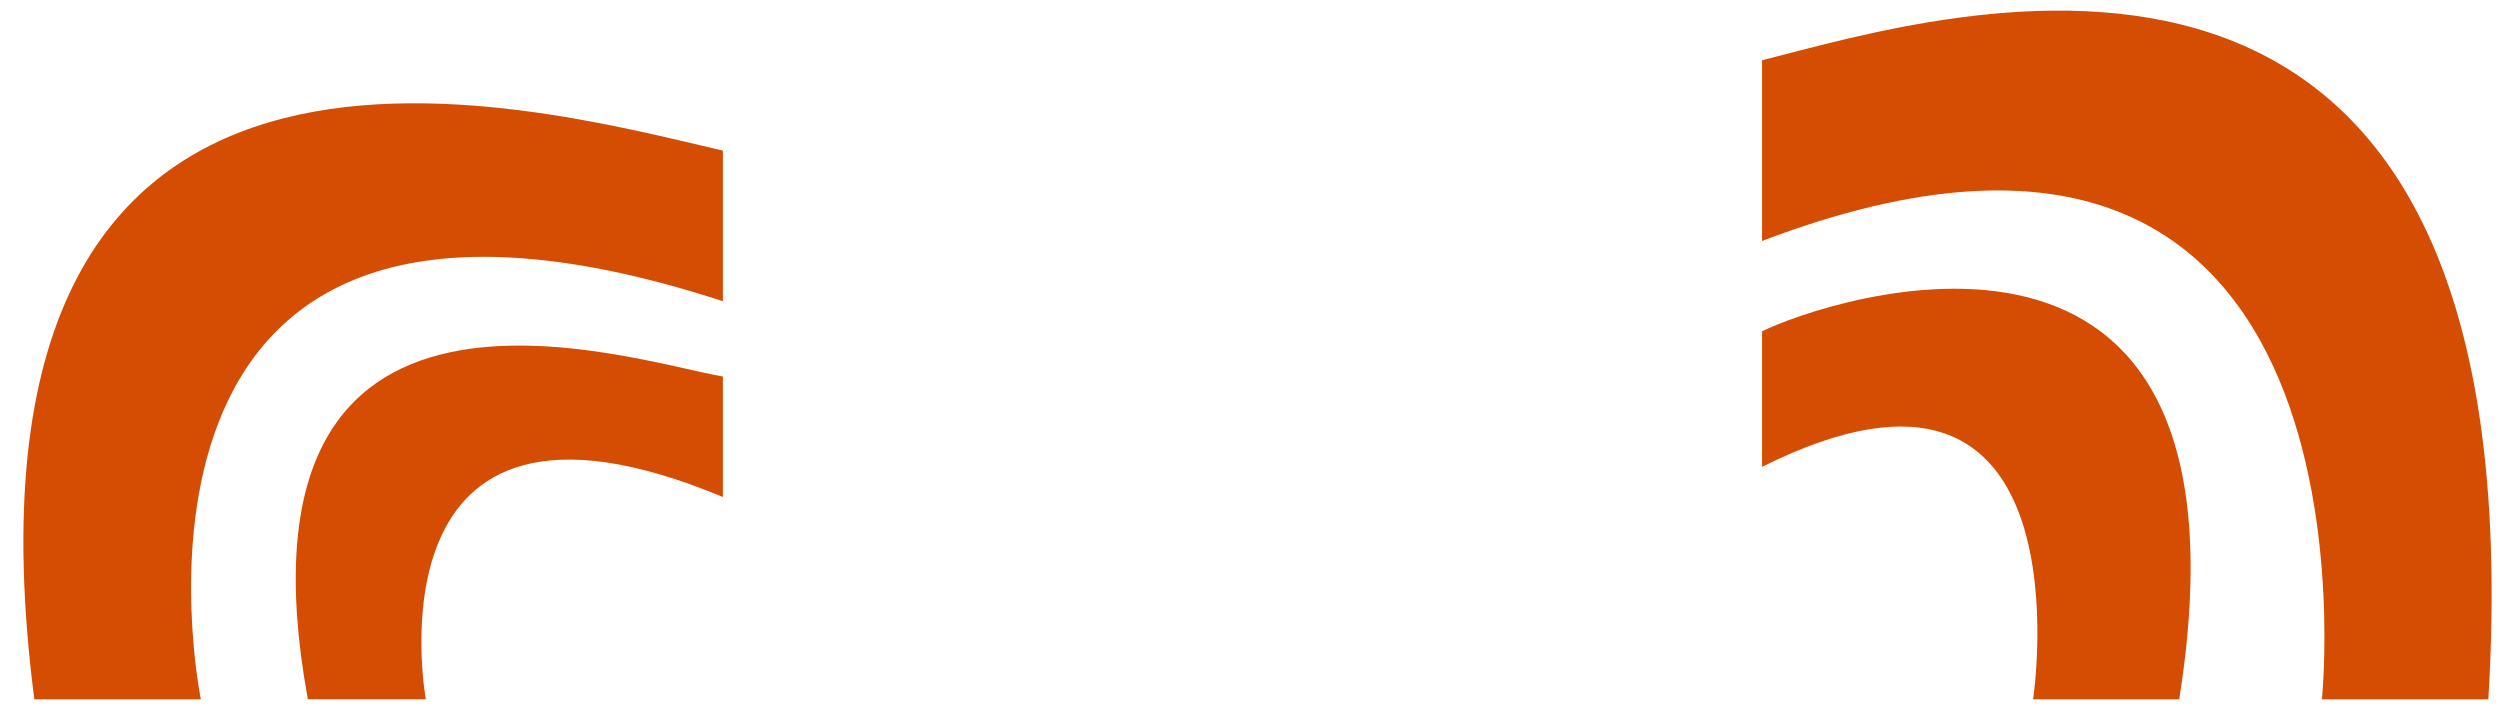
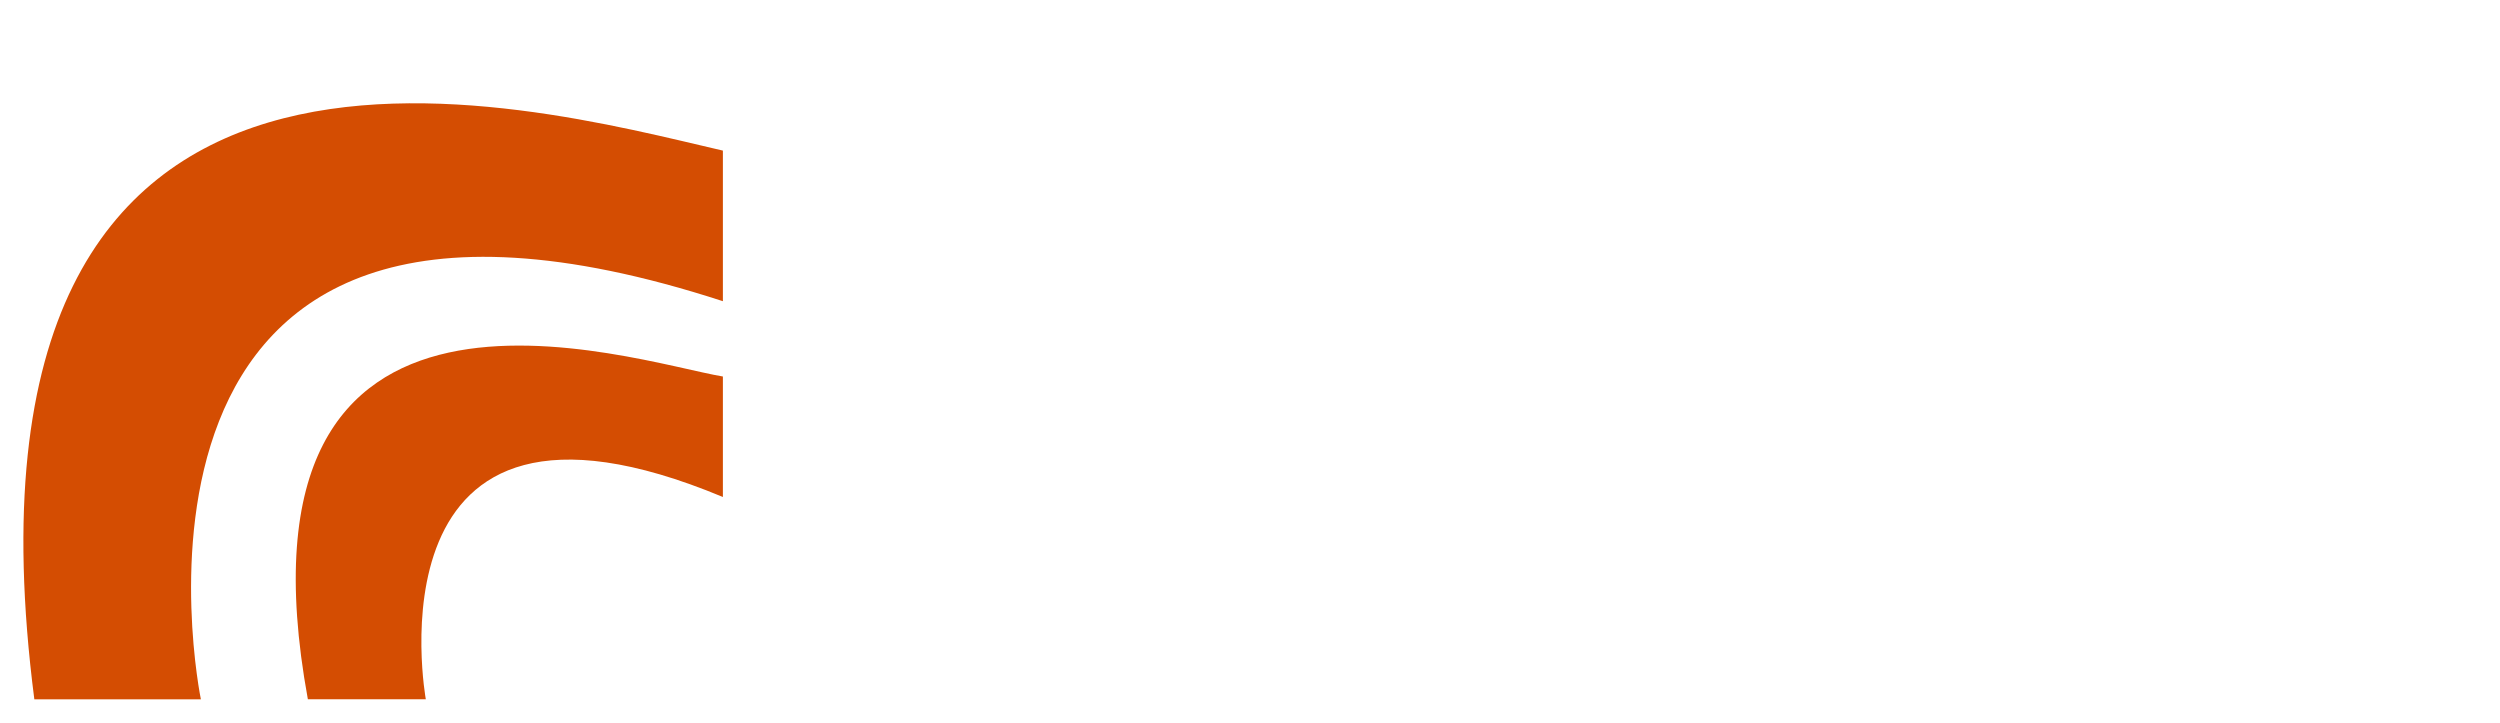
<svg xmlns="http://www.w3.org/2000/svg" width="83px" height="24px" viewBox="0 0 83 24" version="1.1">
  <title>illust-crab3</title>
  <desc>Created with Sketch.</desc>
  <defs />
  <g id="Page-1" stroke="none" stroke-width="1" fill="none" fill-rule="evenodd">
    <g id="Group-48" fill="#D44D02">
-       <path d="M58.5,2 C64.5,0.5 84.368,-5.919 82.613,23.217 L77.087,23.217 C77.087,23.217 79.5,-2.13939977e-13 58.5,8 L58.5,2 Z" id="Fill-12" />
-       <path d="M58.5,11 C60.5,10 75.26,4.881 72.35,23.217 L67.499,23.217 C67.499,23.217 69.5,10 58.5,15.5 L58.5,11 Z" id="Fill-14" />
      <path d="M24,5 C17.5,3.5 -2.124,-2.059 1.14,23.217 L6.669,23.217 C6.669,23.217 2.5,3 24,10 L24,5 Z" id="Fill-16" />
      <path d="M24,12.5 C21,12 7.315,7.31 10.221,23.216 L14.137,23.216 C14.137,23.216 12,11.5 24,16.5 L24,12.5 Z" id="Fill-19" />
    </g>
  </g>
</svg>